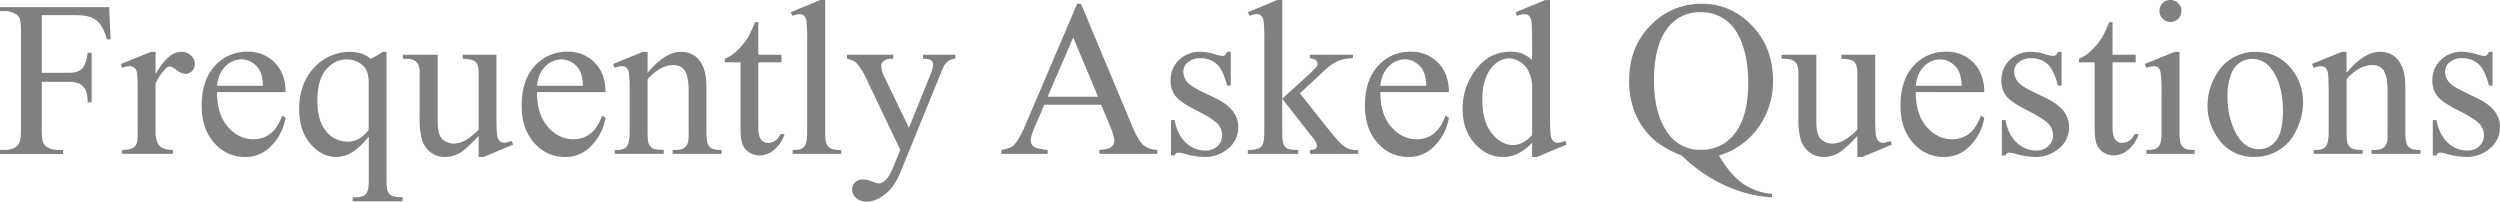
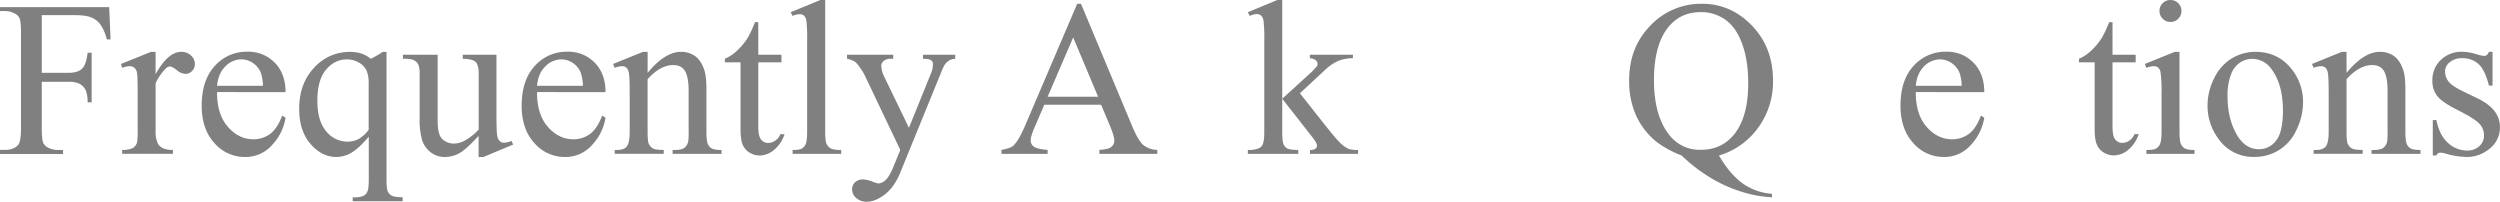
<svg xmlns="http://www.w3.org/2000/svg" id="圖層_1" data-name="圖層 1" width="1353.75" height="109.22" viewBox="0 0 1353.75 109.22">
  <g>
    <path d="M22.62,8.2V39.43H37.09q5,0,7.29-2.19c1.55-1.47,2.57-4.37,3.08-8.7h2.17V55.43H47.46c0-3.09-.44-5.35-1.2-6.8a7.63,7.63,0,0,0-3.16-3.25,13.13,13.13,0,0,0-6-1.08H22.62v25q0,6,.76,8a5.3,5.3,0,0,0,2.46,2.52,11.2,11.2,0,0,0,5.39,1.4H34.1v2.17H0V81.15H2.81c3.28,0,5.67-1,7.15-2.87q1.41-1.87,1.41-9V17.93c0-4-.26-6.68-.76-8A5.32,5.32,0,0,0,8.2,7.44,10.84,10.84,0,0,0,2.81,6H0V3.87H59.12l.76,17.46H57.83a24.13,24.13,0,0,0-3.54-8.18,11.7,11.7,0,0,0-5-3.77c-2-.79-5-1.18-9.17-1.18Z" style="fill: gray" />
    <path d="M84.26,28.07V40.14Q91,28.07,98.09,28.07a7.53,7.53,0,0,1,5.33,2,6.06,6.06,0,0,1,2.11,4.54A5.37,5.37,0,0,1,104,38.44,4.86,4.86,0,0,1,100.37,40a7.72,7.72,0,0,1-4.6-2c-1.7-1.35-3-2-3.78-2a3.49,3.49,0,0,0-2.28,1.17,28,28,0,0,0-5.45,7.91V70.78a16,16,0,0,0,1.11,6.74,6.15,6.15,0,0,0,2.7,2.64,11.86,11.86,0,0,0,5.56,1v2.11H66.15V81.21q4.11,0,6.1-1.29a5,5,0,0,0,2-3,30.64,30.64,0,0,0,.29-5.68V50.45q0-9.37-.38-11.16a4.39,4.39,0,0,0-1.41-2.61,3.92,3.92,0,0,0-2.55-.82,11.53,11.53,0,0,0-4.1.88l-.58-2.11L81.8,28.07Z" style="fill: gray" />
    <path d="M117.54,49.86q-.06,12,5.8,18.75t13.77,6.8a15,15,0,0,0,9.17-2.9q3.9-2.9,6.53-9.93l1.82,1.17a27.93,27.93,0,0,1-7.15,14.62A19.11,19.11,0,0,1,132.66,85a21.66,21.66,0,0,1-16.56-7.53q-6.88-7.53-6.88-20.24,0-13.77,7.06-21.48A23,23,0,0,1,134,28,19.81,19.81,0,0,1,148.83,34q5.8,5.94,5.8,15.9Zm0-3.4h24.84a22.7,22.7,0,0,0-1.23-7.26A11.6,11.6,0,0,0,136.79,34a11,11,0,0,0-6.07-1.87A12.09,12.09,0,0,0,122,36Q118.18,39.73,117.54,46.46Z" style="fill: gray" />
    <path d="M209.3,28.07v69c0,3.44.23,5.64.7,6.62a5.07,5.07,0,0,0,2.2,2.29c1,.54,2.94.82,5.83.82V109H191v-2.16h1.11a10.58,10.58,0,0,0,5-.94,4.5,4.5,0,0,0,1.88-2.32c.46-1.11.7-3.27.7-6.47V74q-5.34,6.33-9.32,8.65A16.24,16.24,0,0,1,182.05,85q-7.78,0-13.92-7.09t-6.12-19q0-13.65,8.09-22.24a25.83,25.83,0,0,1,19.51-8.58,19.44,19.44,0,0,1,6.15.93,15.24,15.24,0,0,1,5,2.82,52.24,52.24,0,0,0,6.5-3.75Zm-9.67,42.24V45.12a17.14,17.14,0,0,0-1.14-6.92,9.78,9.78,0,0,0-4.08-4.27,12.53,12.53,0,0,0-6.62-1.76q-6.56,0-11.25,5.56t-4.68,16.88q0,10.85,4.77,16.46a14.6,14.6,0,0,0,11.51,5.63,12.56,12.56,0,0,0,6.16-1.49A18.34,18.34,0,0,0,199.63,70.31Z" style="fill: gray" />
    <path d="M268.83,29.65V62.17c0,6.21.14,10,.44,11.39a5.08,5.08,0,0,0,1.4,2.9,3.39,3.39,0,0,0,2.26.83,10.5,10.5,0,0,0,4.1-1l.82,2L261.8,85h-2.64V73.59q-6.92,7.5-10.55,9.44A16.08,16.08,0,0,1,240.94,85a12.23,12.23,0,0,1-7.82-2.61,13.35,13.35,0,0,1-4.6-6.71A40.49,40.49,0,0,1,227.23,64v-24a12,12,0,0,0-.82-5.28A5.5,5.5,0,0,0,224,32.55q-1.6-.79-5.83-.73V29.65H237V65.57q0,7.5,2.61,9.84a9.11,9.11,0,0,0,6.3,2.34,13,13,0,0,0,5.71-1.58,30.72,30.72,0,0,0,7.59-6V39.73q0-4.57-1.67-6.19c-1.11-1.07-3.43-1.65-6.94-1.72V29.65Z" style="fill: gray" />
    <path d="M290.8,49.86q-.06,12,5.8,18.75t13.77,6.8a15,15,0,0,0,9.17-2.9q3.9-2.9,6.53-9.93l1.82,1.17a27.93,27.93,0,0,1-7.15,14.62A19.08,19.08,0,0,1,305.92,85a21.63,21.63,0,0,1-16.55-7.53q-6.9-7.53-6.89-20.24,0-13.77,7.06-21.48A23.06,23.06,0,0,1,307.27,28,19.8,19.8,0,0,1,322.09,34q5.81,5.94,5.8,15.9Zm0-3.4h24.84a22.7,22.7,0,0,0-1.23-7.26A11.6,11.6,0,0,0,310.05,34,11,11,0,0,0,304,32.17a12.09,12.09,0,0,0-8.7,3.78Q291.44,39.73,290.8,46.46Z" style="fill: gray" />
    <path d="M350.68,39.43q9.44-11.35,18-11.36a13,13,0,0,1,7.56,2.19q3.16,2.21,5,7.24,1.29,3.51,1.29,10.78V71.19c0,3.4.27,5.7.82,6.92a4.83,4.83,0,0,0,2.08,2.28c1,.55,2.72.82,5.3.82v2.11H364.22V81.21h1.11q3.75,0,5.25-1.14a6,6,0,0,0,2.08-3.37,35.37,35.37,0,0,0,.23-5.51v-22q0-7.32-1.9-10.64c-1.27-2.2-3.41-3.31-6.42-3.31q-7,0-13.89,7.62v28.3q0,5.44.65,6.74a5.49,5.49,0,0,0,2.25,2.49q1.44.8,5.83.79v2.11H332.87V81.21H334c2.74,0,4.58-.69,5.54-2.08s1.44-4,1.44-7.94V51.27q0-9.68-.44-11.78a5.15,5.15,0,0,0-1.35-2.87,3.66,3.66,0,0,0-2.43-.76,11.15,11.15,0,0,0-3.93.88L332,34.63l16.17-6.56h2.52Z" style="fill: gray" />
    <path d="M410.62,12V29.65h12.54v4.1H410.62v34.8q0,5.22,1.5,7A4.74,4.74,0,0,0,416,77.4a6.71,6.71,0,0,0,3.75-1.2,7.76,7.76,0,0,0,2.81-3.54h2.28A18.35,18.35,0,0,1,419,81.3a12.52,12.52,0,0,1-7.73,2.9A10.41,10.41,0,0,1,406,82.71a9.08,9.08,0,0,1-3.81-4.28Q401,75.64,401,69.84V33.75h-8.5V31.82a22.2,22.2,0,0,0,6.59-4.37,34.68,34.68,0,0,0,6-7.29A65.4,65.4,0,0,0,408.81,12Z" style="fill: gray" />
    <path d="M446.84,0V71.19q0,5,.73,6.68a5.25,5.25,0,0,0,2.25,2.49c1,.57,2.91.85,5.69.85v2.11H429.2V81.21c2.46,0,4.14-.25,5-.76a5.1,5.1,0,0,0,2.11-2.52c.5-1.17.76-3.42.76-6.74V22.44a85.2,85.2,0,0,0-.41-11.16,4.83,4.83,0,0,0-1.32-2.84,3.48,3.48,0,0,0-2.31-.76,11,11,0,0,0-3.87.93l-1-2L444.2,0Z" style="fill: gray" />
    <path d="M458.67,29.65h25v2.17h-1.23A5.88,5.88,0,0,0,478.51,33a3.61,3.61,0,0,0-1.32,2.84,16.11,16.11,0,0,0,1.93,6.33L492.19,69.2l12-29.65a12.39,12.39,0,0,0,1-4.75,2.57,2.57,0,0,0-.41-1.58,3.17,3.17,0,0,0-1.47-1,10.93,10.93,0,0,0-3.52-.38V29.65h17.47v2.17a8.34,8.34,0,0,0-3.34.93,9.65,9.65,0,0,0-2.58,2.64,36.12,36.12,0,0,0-2,4.51L487.5,93.46q-3.17,7.79-8.29,11.77t-9.87,4a8.26,8.26,0,0,1-5.69-2,6,6,0,0,1-2.22-4.57,5.13,5.13,0,0,1,1.61-4,6.27,6.27,0,0,1,4.42-1.49,15.72,15.72,0,0,1,5.27,1.29,13,13,0,0,0,2.93.88,6.08,6.08,0,0,0,3.84-1.82c1.39-1.21,2.79-3.56,4.19-7l3.81-9.32L468.22,40.72a32,32,0,0,0-2.81-4.51,13.43,13.43,0,0,0-2.4-2.75,13.19,13.19,0,0,0-4.34-1.64Z" style="fill: gray" />
    <path d="M596.25,56.72H565.49L560.1,69.26c-1.33,3.08-2,5.39-2,6.91a4,4,0,0,0,1.72,3.2c1.16.91,3.65,1.51,7.47,1.78v2.17h-25V81.15c3.31-.58,5.46-1.35,6.44-2.28q3-2.82,6.62-11.43L583.3,2.05h2.05L613,68.14c2.22,5.32,4.25,8.76,6.06,10.35a12.36,12.36,0,0,0,7.59,2.66v2.17H595.31V81.15q4.76-.23,6.42-1.58a4.09,4.09,0,0,0,1.67-3.28c0-1.72-.78-4.43-2.35-8.15Zm-1.64-4.34L581.13,20.27,567.3,52.38Z" style="fill: gray" />
-     <path d="M666.45,28.07V46.35h-1.94q-2.22-8.61-5.71-11.72a12.86,12.86,0,0,0-8.88-3.11,9.83,9.83,0,0,0-6.62,2.17,6.3,6.3,0,0,0-2.52,4.81,8.72,8.72,0,0,0,1.88,5.62q1.82,2.4,7.38,5.1l8.55,4.16q11.89,5.81,11.9,15.29A14.47,14.47,0,0,1,665,80.48,19.18,19.18,0,0,1,652.56,85a42.32,42.32,0,0,1-11.25-1.76,11.46,11.46,0,0,0-3.17-.58,2.31,2.31,0,0,0-2.1,1.52H634.1V65H636q1.63,8.2,6.26,12.36a15.12,15.12,0,0,0,10.38,4.16,9.3,9.3,0,0,0,6.59-2.37,7.53,7.53,0,0,0,2.55-5.71,9.08,9.08,0,0,0-2.85-6.8q-2.84-2.74-11.33-7T636.5,52a13.25,13.25,0,0,1-2.63-8.44,14.87,14.87,0,0,1,4.54-11.07,16.06,16.06,0,0,1,11.75-4.45,27.85,27.85,0,0,1,7.67,1.34,17.84,17.84,0,0,0,4,.88,2.28,2.28,0,0,0,1.46-.41,5.67,5.67,0,0,0,1.23-1.81Z" style="fill: gray" />
    <path d="M694.34,0V53.44L708,41a46.61,46.61,0,0,0,5-5,2.55,2.55,0,0,0,.47-1.41,2.63,2.63,0,0,0-1-2,5.24,5.24,0,0,0-3.19-1V29.65h23.32v1.87a22.05,22.05,0,0,0-8,1.47,25.79,25.79,0,0,0-7,4.8L703.89,50.51l13.77,17.4q5.73,7.2,7.73,9.14a15.82,15.82,0,0,0,4.92,3.57,15.09,15.09,0,0,0,5.1.59v2.11H709.34V81.21a5.44,5.44,0,0,0,3-.67,2.06,2.06,0,0,0,.79-1.73q0-1.35-2.34-4.34l-16.46-21V71.25c0,3.48.24,5.76.73,6.86a4.67,4.67,0,0,0,2.08,2.34q1.35.7,5.86.76v2.11H675.7V81.21a14.58,14.58,0,0,0,6.16-1,4.17,4.17,0,0,0,1.87-2c.59-1.29.88-3.51.88-6.68V22.68a88.11,88.11,0,0,0-.41-11.4,4.88,4.88,0,0,0-1.35-2.87,3.65,3.65,0,0,0-2.46-.79,11.13,11.13,0,0,0-3.69,1l-1-2L691.64,0Z" style="fill: gray" />
-     <path d="M747.48,49.86q-.06,12,5.8,18.75t13.77,6.8a15,15,0,0,0,9.17-2.9q3.9-2.9,6.53-9.93l1.82,1.17a27.93,27.93,0,0,1-7.15,14.62A19.1,19.1,0,0,1,762.6,85,21.66,21.66,0,0,1,746,77.43q-6.88-7.53-6.88-20.24,0-13.77,7.06-21.48A23.06,23.06,0,0,1,764,28,19.8,19.8,0,0,1,778.77,34q5.81,5.94,5.8,15.9Zm0-3.4h24.84a22.7,22.7,0,0,0-1.23-7.26A11.6,11.6,0,0,0,766.73,34a11,11,0,0,0-6.07-1.87A12.09,12.09,0,0,0,752,36Q748.12,39.73,747.48,46.46Z" style="fill: gray" />
-     <path d="M829.63,77.29A27.17,27.17,0,0,1,822,83.17,18.55,18.55,0,0,1,813.87,85q-8.79,0-15.35-7.35T792,58.71a34.11,34.11,0,0,1,7.27-21.12Q806.48,28,817.91,28a16.1,16.1,0,0,1,11.72,4.51v-9.9q0-9.21-.44-11.31a4.87,4.87,0,0,0-1.38-2.87,3.56,3.56,0,0,0-2.34-.76,12.34,12.34,0,0,0-4,.93l-.77-2,16-6.56h2.64V62.05c0,6.29.14,10.13.44,11.51a5.08,5.08,0,0,0,1.4,2.9,3.39,3.39,0,0,0,2.26.83,12.92,12.92,0,0,0,4.22-1l.64,2L832.32,85h-2.69Zm0-4.11V45.53a18.84,18.84,0,0,0-2.11-7.27,12.14,12.14,0,0,0-4.66-4.95,11.33,11.33,0,0,0-5.65-1.67q-5.16,0-9.2,4.63-5.34,6.09-5.33,17.81t5.15,18.14q5.16,6.3,11.49,6.3Q824.65,78.52,829.63,73.18Z" style="fill: gray" />
    <path d="M930.82,84.2q6,10.3,12.92,15.18a31.35,31.35,0,0,0,15.79,5.56v1.88a64.12,64.12,0,0,1-17.28-3.26,74.84,74.84,0,0,1-17.44-8.2,85.54,85.54,0,0,1-14.2-11.16A56.49,56.49,0,0,1,897.25,77a39.22,39.22,0,0,1-11.11-14,45.22,45.22,0,0,1-3.95-19.6q0-17.82,11.54-29.59A37.69,37.69,0,0,1,921.68,2.05q15.59,0,27,11.81t11.4,29.79a42,42,0,0,1-8.12,25.61A40,40,0,0,1,930.82,84.2ZM921,6.56q-10.66,0-17.17,7.62-8.2,9.56-8.2,29.24,0,19.28,8.32,29.7a20.75,20.75,0,0,0,17.05,8q11,0,17.75-8,7.9-9.48,7.91-28,0-14.25-4.34-24-3.33-7.5-8.87-11A22.56,22.56,0,0,0,921,6.56Z" style="fill: gray" />
-     <path d="M1015.43,29.65V62.17q0,9.31.44,11.39a5,5,0,0,0,1.41,2.9,3.35,3.35,0,0,0,2.25.83,10.5,10.5,0,0,0,4.1-1l.82,2L1008.4,85h-2.64V73.59q-6.91,7.5-10.55,9.44A16.08,16.08,0,0,1,987.54,85a12.23,12.23,0,0,1-7.82-2.61,13.41,13.41,0,0,1-4.6-6.71A40.49,40.49,0,0,1,973.83,64v-24A12,12,0,0,0,973,34.8a5.53,5.53,0,0,0-2.43-2.25q-1.62-.79-5.83-.73V29.65h18.8V65.57q0,7.5,2.61,9.84a9.11,9.11,0,0,0,6.3,2.34,13,13,0,0,0,5.71-1.58,30.72,30.72,0,0,0,7.59-6V39.73c0-3-.55-5.11-1.67-6.19s-3.43-1.65-6.94-1.72V29.65Z" style="fill: gray" />
    <path d="M1037.4,49.86q-.06,12,5.8,18.75t13.77,6.8a15,15,0,0,0,9.17-2.9q3.9-2.9,6.54-9.93l1.81,1.17a27.93,27.93,0,0,1-7.15,14.62A19.08,19.08,0,0,1,1052.52,85,21.63,21.63,0,0,1,1036,77.43q-6.88-7.53-6.89-20.24,0-13.77,7.06-21.48a23.06,23.06,0,0,1,17.73-7.7A19.8,19.8,0,0,1,1068.69,34q5.8,5.94,5.8,15.9Zm0-3.4h24.85A23.28,23.28,0,0,0,1061,39.2a11.69,11.69,0,0,0-4.37-5.16,11,11,0,0,0-6.06-1.87,12.09,12.09,0,0,0-8.71,3.78Q1038.05,39.73,1037.4,46.46Z" style="fill: gray" />
-     <path d="M1116.33,28.07V46.35h-1.94q-2.22-8.61-5.71-11.72a12.84,12.84,0,0,0-8.88-3.11,9.83,9.83,0,0,0-6.62,2.17,6.3,6.3,0,0,0-2.52,4.81,8.72,8.72,0,0,0,1.88,5.62q1.82,2.4,7.38,5.1l8.56,4.16q11.89,5.81,11.89,15.29a14.44,14.44,0,0,1-5.54,11.81A19.18,19.18,0,0,1,1102.44,85a42.32,42.32,0,0,1-11.25-1.76,11.4,11.4,0,0,0-3.16-.58,2.31,2.31,0,0,0-2.11,1.52H1084V65h1.94q1.63,8.2,6.27,12.36a15.08,15.08,0,0,0,10.37,4.16,9.3,9.3,0,0,0,6.59-2.37,7.53,7.53,0,0,0,2.55-5.71,9.11,9.11,0,0,0-2.84-6.8q-2.85-2.74-11.34-7T1086.39,52a13.2,13.2,0,0,1-2.64-8.44,14.87,14.87,0,0,1,4.54-11.07A16.06,16.06,0,0,1,1100,28.07a27.79,27.79,0,0,1,7.67,1.34,18,18,0,0,0,4,.88,2.28,2.28,0,0,0,1.46-.41,5.36,5.36,0,0,0,1.23-1.81Z" style="fill: gray" />
    <path d="M1143.93,12V29.65h12.53v4.1h-12.53v34.8c0,3.48.49,5.83,1.49,7a4.74,4.74,0,0,0,3.84,1.81,6.71,6.71,0,0,0,3.75-1.2,7.69,7.69,0,0,0,2.81-3.54h2.29a18.43,18.43,0,0,1-5.81,8.64,12.52,12.52,0,0,1-7.73,2.9,10.41,10.41,0,0,1-5.27-1.49,9.08,9.08,0,0,1-3.81-4.28q-1.23-2.79-1.23-8.59V33.75h-8.5V31.82a22.2,22.2,0,0,0,6.59-4.37,34.68,34.68,0,0,0,6-7.29,65.4,65.4,0,0,0,3.75-8.15Z" style="fill: gray" />
    <path d="M1180.2,28.07V71.19q0,5,.73,6.71a5.17,5.17,0,0,0,2.17,2.49q1.43.83,5.24.82v2.11h-26.07V81.21q3.92,0,5.27-.76a5.25,5.25,0,0,0,2.14-2.52q.79-1.75.79-6.74V50.51a73.27,73.27,0,0,0-.53-11.31,4.56,4.56,0,0,0-1.29-2.61,3.62,3.62,0,0,0-2.4-.73,11.62,11.62,0,0,0-4,.88l-.82-2.11,16.17-6.56ZM1175.33,0a5.71,5.71,0,0,1,4.19,1.73,5.71,5.71,0,0,1,1.73,4.19,5.83,5.83,0,0,1-1.73,4.22,5.66,5.66,0,0,1-4.19,1.75,5.77,5.77,0,0,1-4.22-1.75,5.77,5.77,0,0,1-1.75-4.22,5.71,5.71,0,0,1,1.72-4.19A5.8,5.8,0,0,1,1175.33,0Z" style="fill: gray" />
    <path d="M1221.27,28.07q12.18,0,19.57,9.25a28.45,28.45,0,0,1,6.27,18.17,34.14,34.14,0,0,1-3.46,14.59,24.55,24.55,0,0,1-23,14.88,22.72,22.72,0,0,1-19.27-9.67,29.91,29.91,0,0,1-6-18.28A32.49,32.49,0,0,1,1199,42.33a25.14,25.14,0,0,1,9.64-10.78A24.8,24.8,0,0,1,1221.27,28.07Zm-1.82,3.81a12.21,12.21,0,0,0-6.24,1.84,12.94,12.94,0,0,0-5.07,6.48,31.31,31.31,0,0,0-1.93,11.89q0,11.71,4.66,20.21t12.27,8.5a11.43,11.43,0,0,0,9.38-4.69q3.69-4.68,3.69-16.11,0-14.3-6.15-22.5A12.69,12.69,0,0,0,1219.45,31.88Z" style="fill: gray" />
    <path d="M1270.66,39.43q9.43-11.35,18-11.36a13,13,0,0,1,7.56,2.19q3.16,2.21,5,7.24,1.29,3.51,1.29,10.78V71.19c0,3.4.27,5.7.82,6.92a4.83,4.83,0,0,0,2.08,2.28c1,.55,2.72.82,5.3.82v2.11H1284.2V81.21h1.11q3.75,0,5.25-1.14a6,6,0,0,0,2.08-3.37,35.37,35.37,0,0,0,.23-5.51v-22q0-7.32-1.9-10.64c-1.27-2.2-3.41-3.31-6.42-3.31q-7,0-13.89,7.62v28.3q0,5.44.65,6.74a5.44,5.44,0,0,0,2.25,2.49q1.44.8,5.83.79v2.11h-26.54V81.21H1254c2.74,0,4.58-.69,5.54-2.08s1.44-4,1.44-7.94V51.27q0-9.68-.44-11.78a5.15,5.15,0,0,0-1.35-2.87,3.66,3.66,0,0,0-2.43-.76,11.2,11.2,0,0,0-3.93.88l-.88-2.11,16.17-6.56h2.52Z" style="fill: gray" />
    <path d="M1349.71,28.07V46.35h-1.94q-2.22-8.61-5.71-11.72a12.84,12.84,0,0,0-8.88-3.11,9.83,9.83,0,0,0-6.62,2.17A6.3,6.3,0,0,0,1324,38.5a8.72,8.72,0,0,0,1.88,5.62q1.82,2.4,7.38,5.1l8.56,4.16q11.88,5.81,11.89,15.29a14.47,14.47,0,0,1-5.54,11.81A19.18,19.18,0,0,1,1335.82,85a42.32,42.32,0,0,1-11.25-1.76,11.4,11.4,0,0,0-3.16-.58,2.31,2.31,0,0,0-2.11,1.52h-1.94V65h1.94q1.64,8.2,6.27,12.36a15.08,15.08,0,0,0,10.37,4.16,9.3,9.3,0,0,0,6.59-2.37,7.53,7.53,0,0,0,2.55-5.71,9.11,9.11,0,0,0-2.84-6.8q-2.85-2.74-11.34-7T1319.77,52a13.2,13.2,0,0,1-2.64-8.44,14.87,14.87,0,0,1,4.54-11.07,16.06,16.06,0,0,1,11.75-4.45,27.85,27.85,0,0,1,7.67,1.34,18,18,0,0,0,4,.88,2.28,2.28,0,0,0,1.46-.41,5.67,5.67,0,0,0,1.23-1.81Z" style="fill: gray" />
  </g>
</svg>